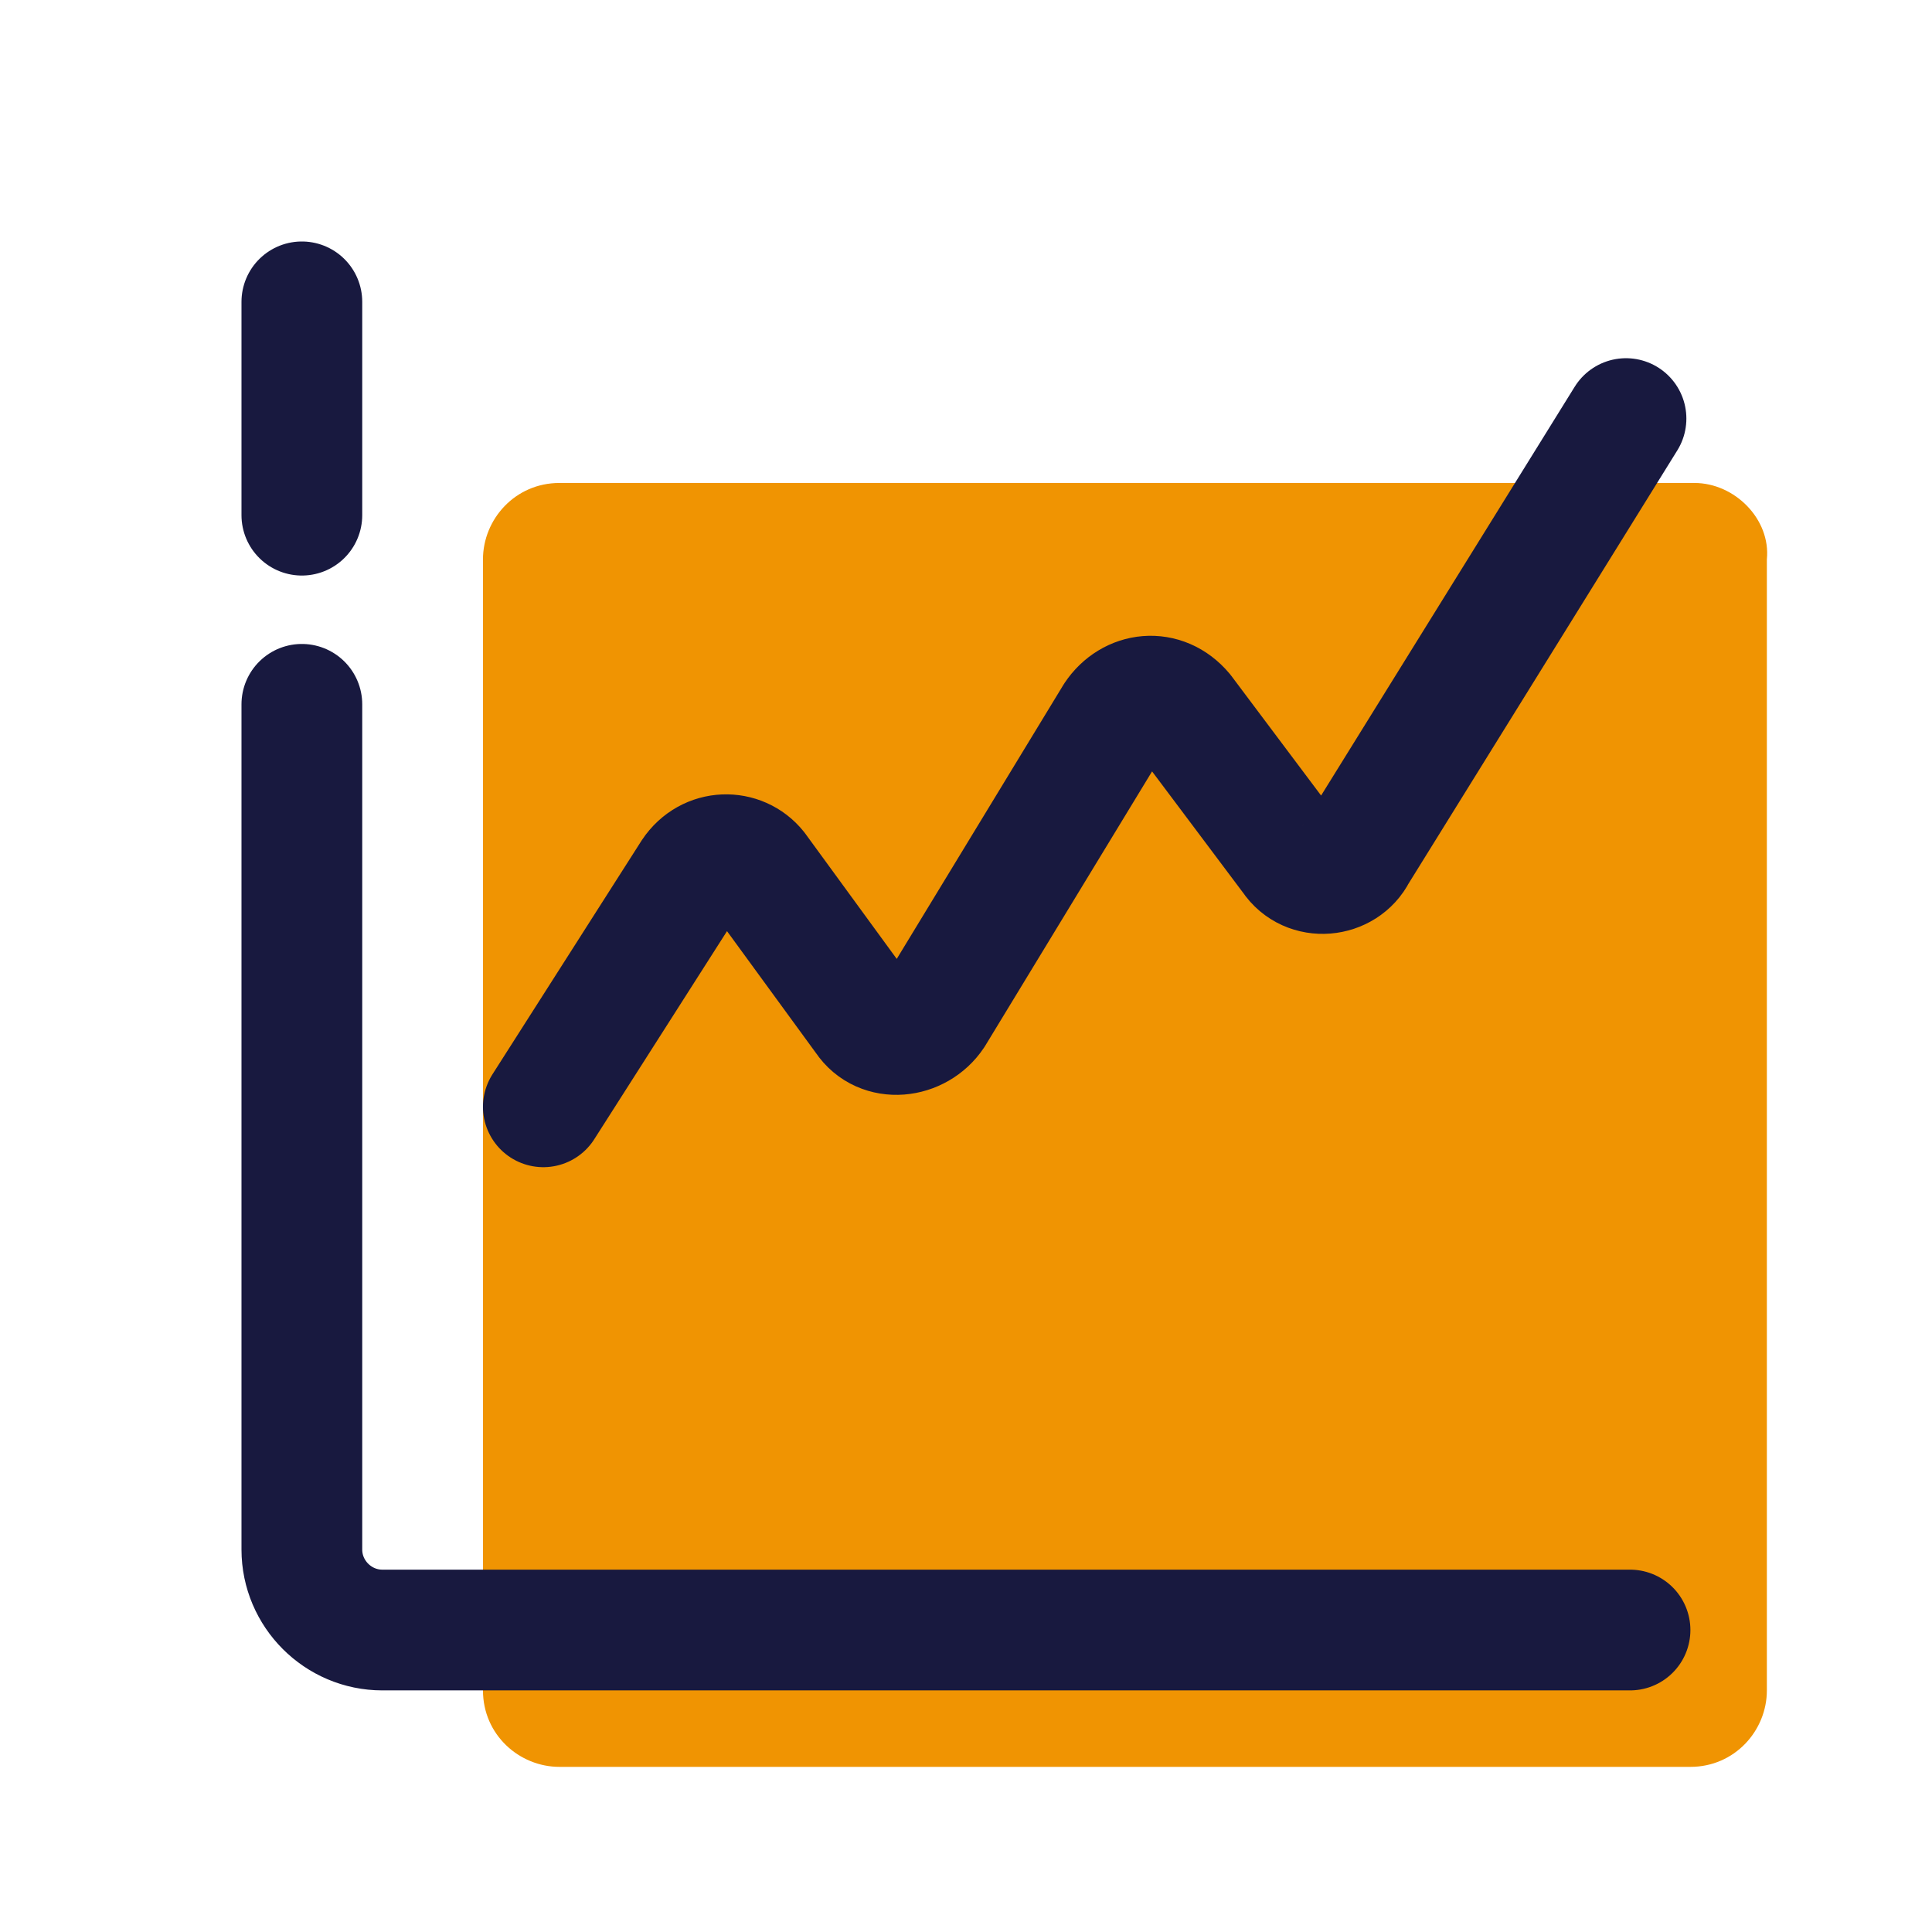
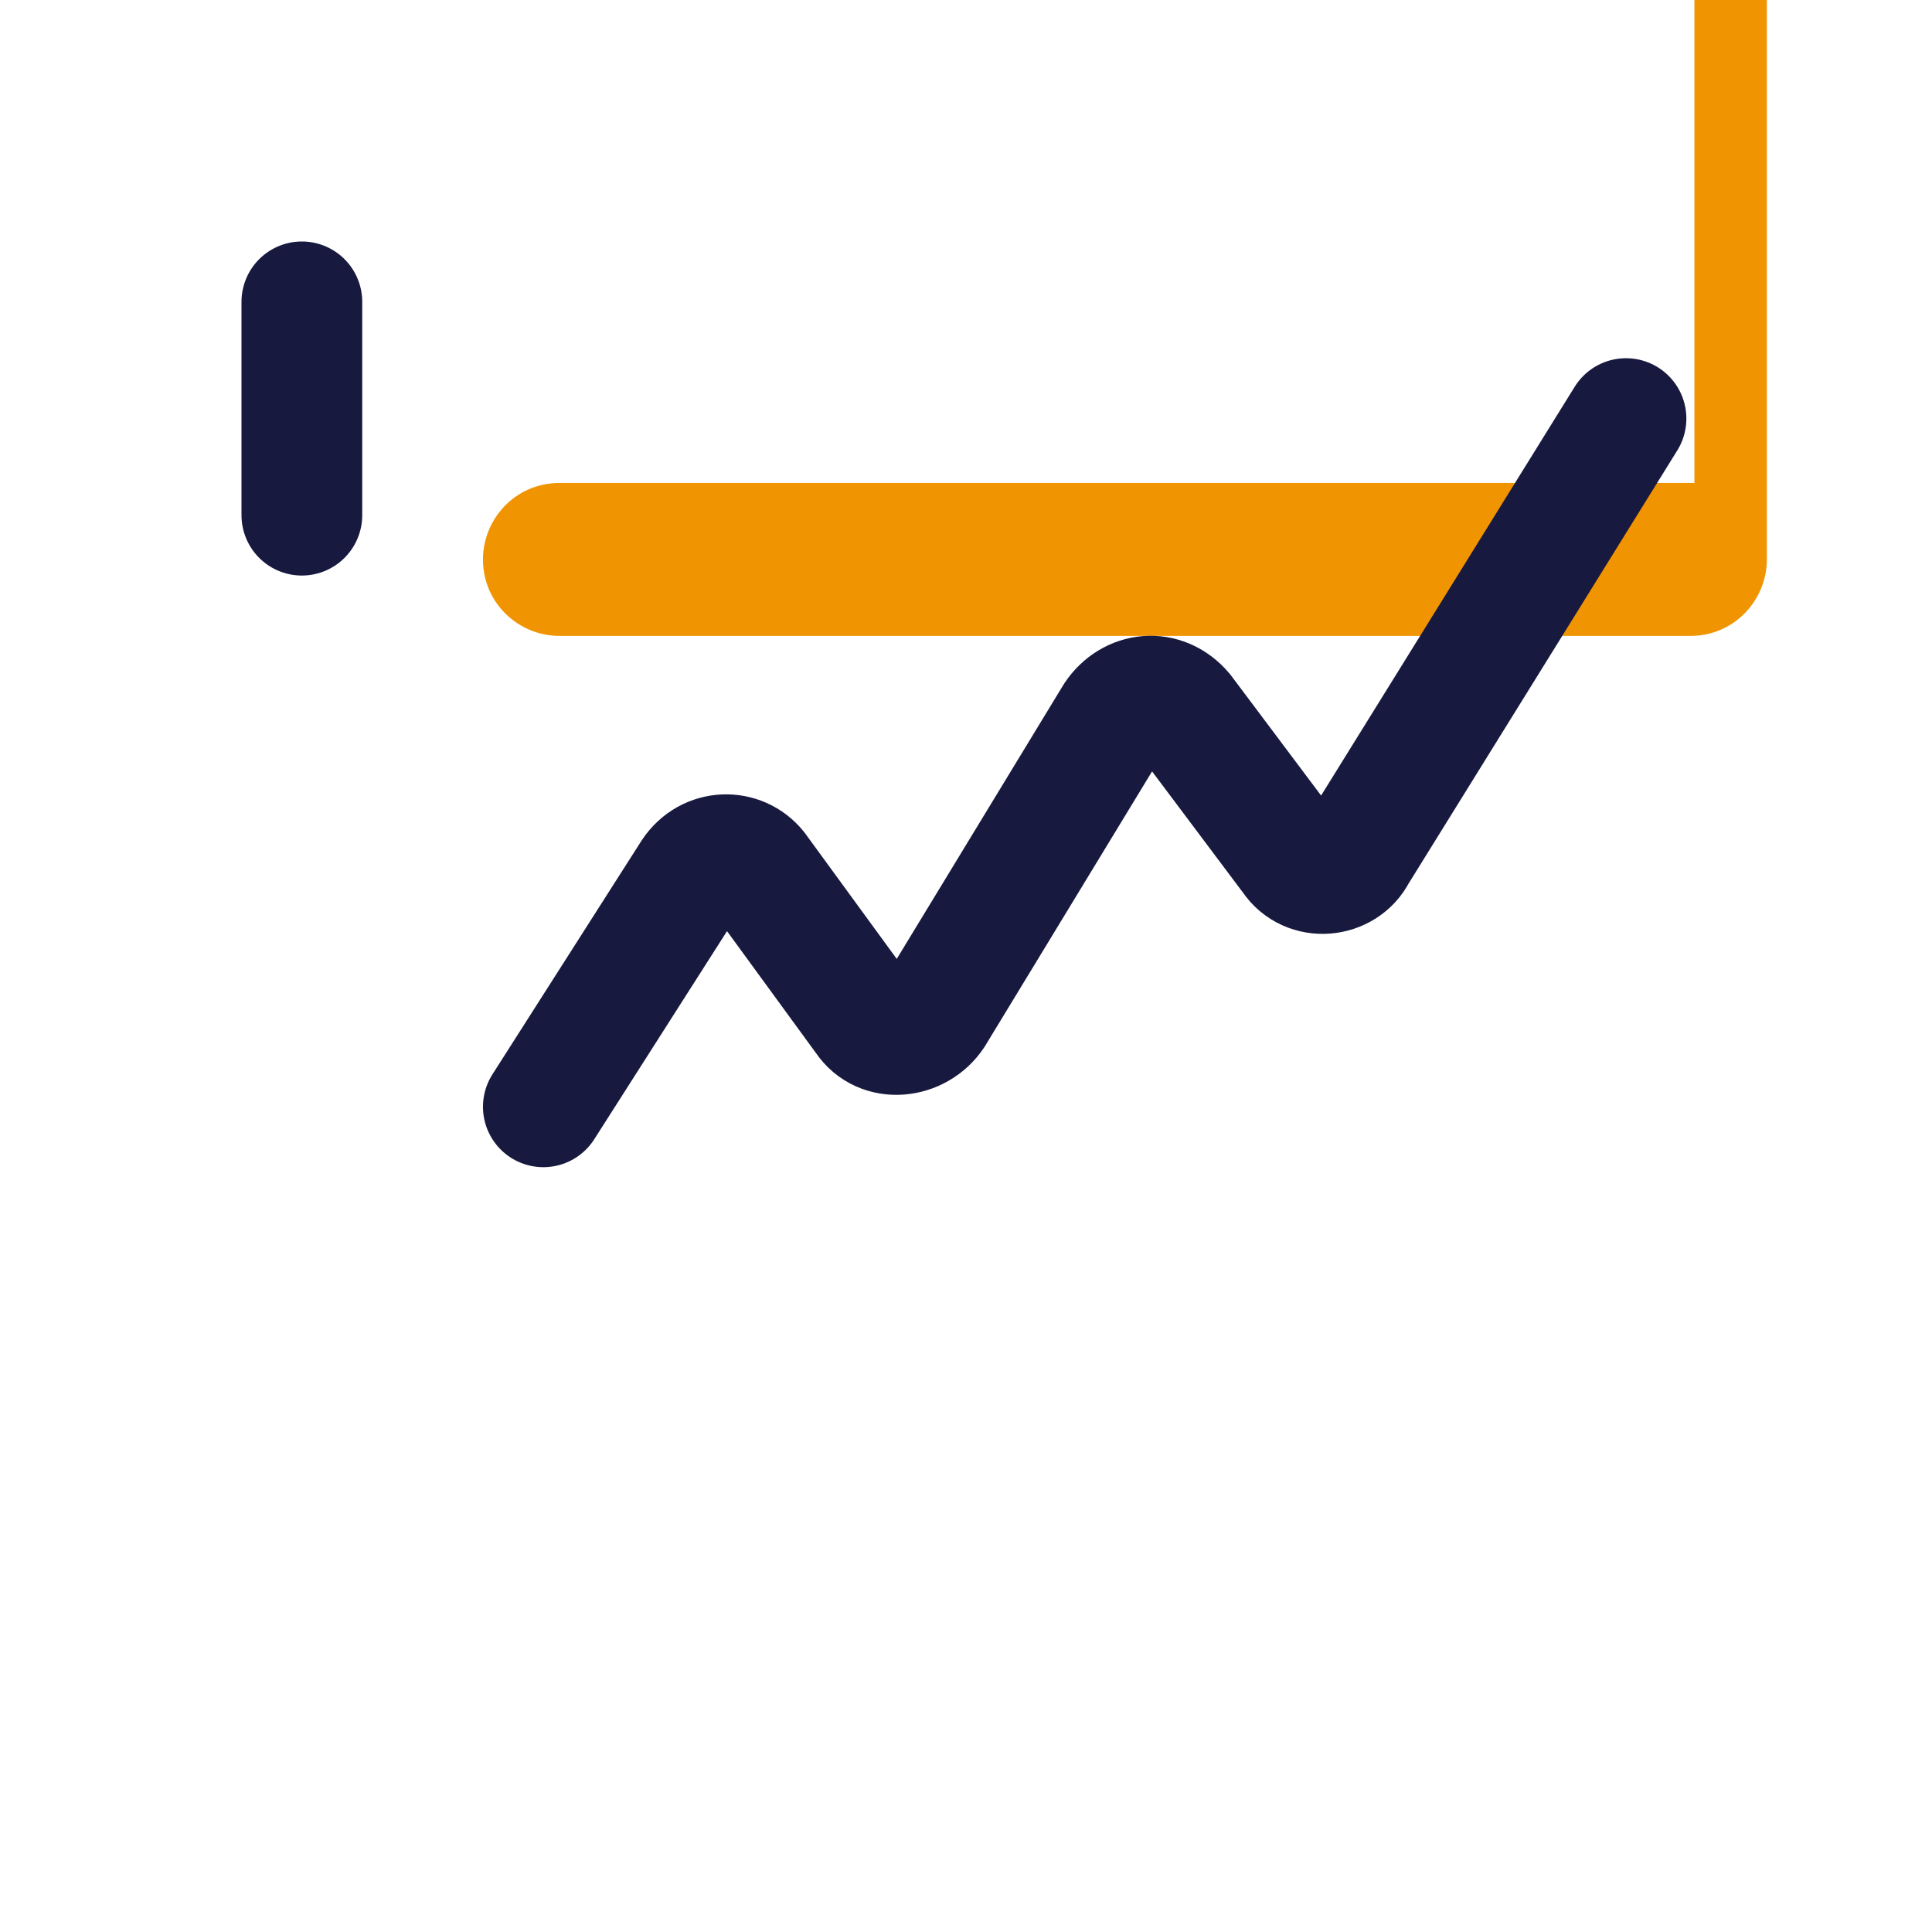
<svg xmlns="http://www.w3.org/2000/svg" viewBox="0,0,256,256" width="48px" height="48px" fill-rule="nonzero">
  <g fill="none" fill-rule="nonzero" stroke="none" stroke-width="none" stroke-linecap="none" stroke-linejoin="none" stroke-miterlimit="10" stroke-dasharray="" stroke-dashoffset="0" font-family="none" font-weight="none" font-size="none" text-anchor="none" style="mix-blend-mode: normal">
    <g transform="scale(5.333,5.333)">
-       <path d="M42.1,12h-28.2c-1.1,0 -1.9,0.9 -1.9,1.9v28.1c0,1.1 0.9,1.9 1.9,1.9h28.1c1.1,0 1.9,-0.9 1.9,-1.9v-28.1c0.1,-1 -0.8,-1.9 -1.8,-1.9z" fill="#f09402" stroke="none" stroke-width="1" stroke-linecap="butt" stroke-linejoin="miter" />
-       <path d="M7.5,17.5v21c0,1.1 0.9,2 2,2h31" fill="none" stroke="#18193f" stroke-width="3" stroke-linecap="round" stroke-linejoin="round" />
+       <path d="M42.1,12h-28.2c-1.1,0 -1.9,0.9 -1.9,1.9c0,1.1 0.9,1.9 1.9,1.9h28.1c1.1,0 1.9,-0.9 1.9,-1.9v-28.1c0.1,-1 -0.8,-1.9 -1.8,-1.9z" fill="#f09402" stroke="none" stroke-width="1" stroke-linecap="butt" stroke-linejoin="miter" />
      <path d="M7.5,7.5v5.3" fill="none" stroke="#18193f" stroke-width="3" stroke-linecap="round" stroke-linejoin="round" />
      <path d="M13.5,27.5l3.7,-5.8c0.4,-0.6 1.2,-0.6 1.6,-0.1l2.7,3.7c0.4,0.6 1.3,0.5 1.7,-0.1l4.5,-7.4c0.4,-0.6 1.2,-0.7 1.7,-0.1l2.7,3.6c0.4,0.6 1.3,0.5 1.6,-0.1l6.7,-10.8" fill="none" stroke="#18193f" stroke-width="3" stroke-linecap="round" stroke-linejoin="round" />
    </g>
  </g>
</svg>